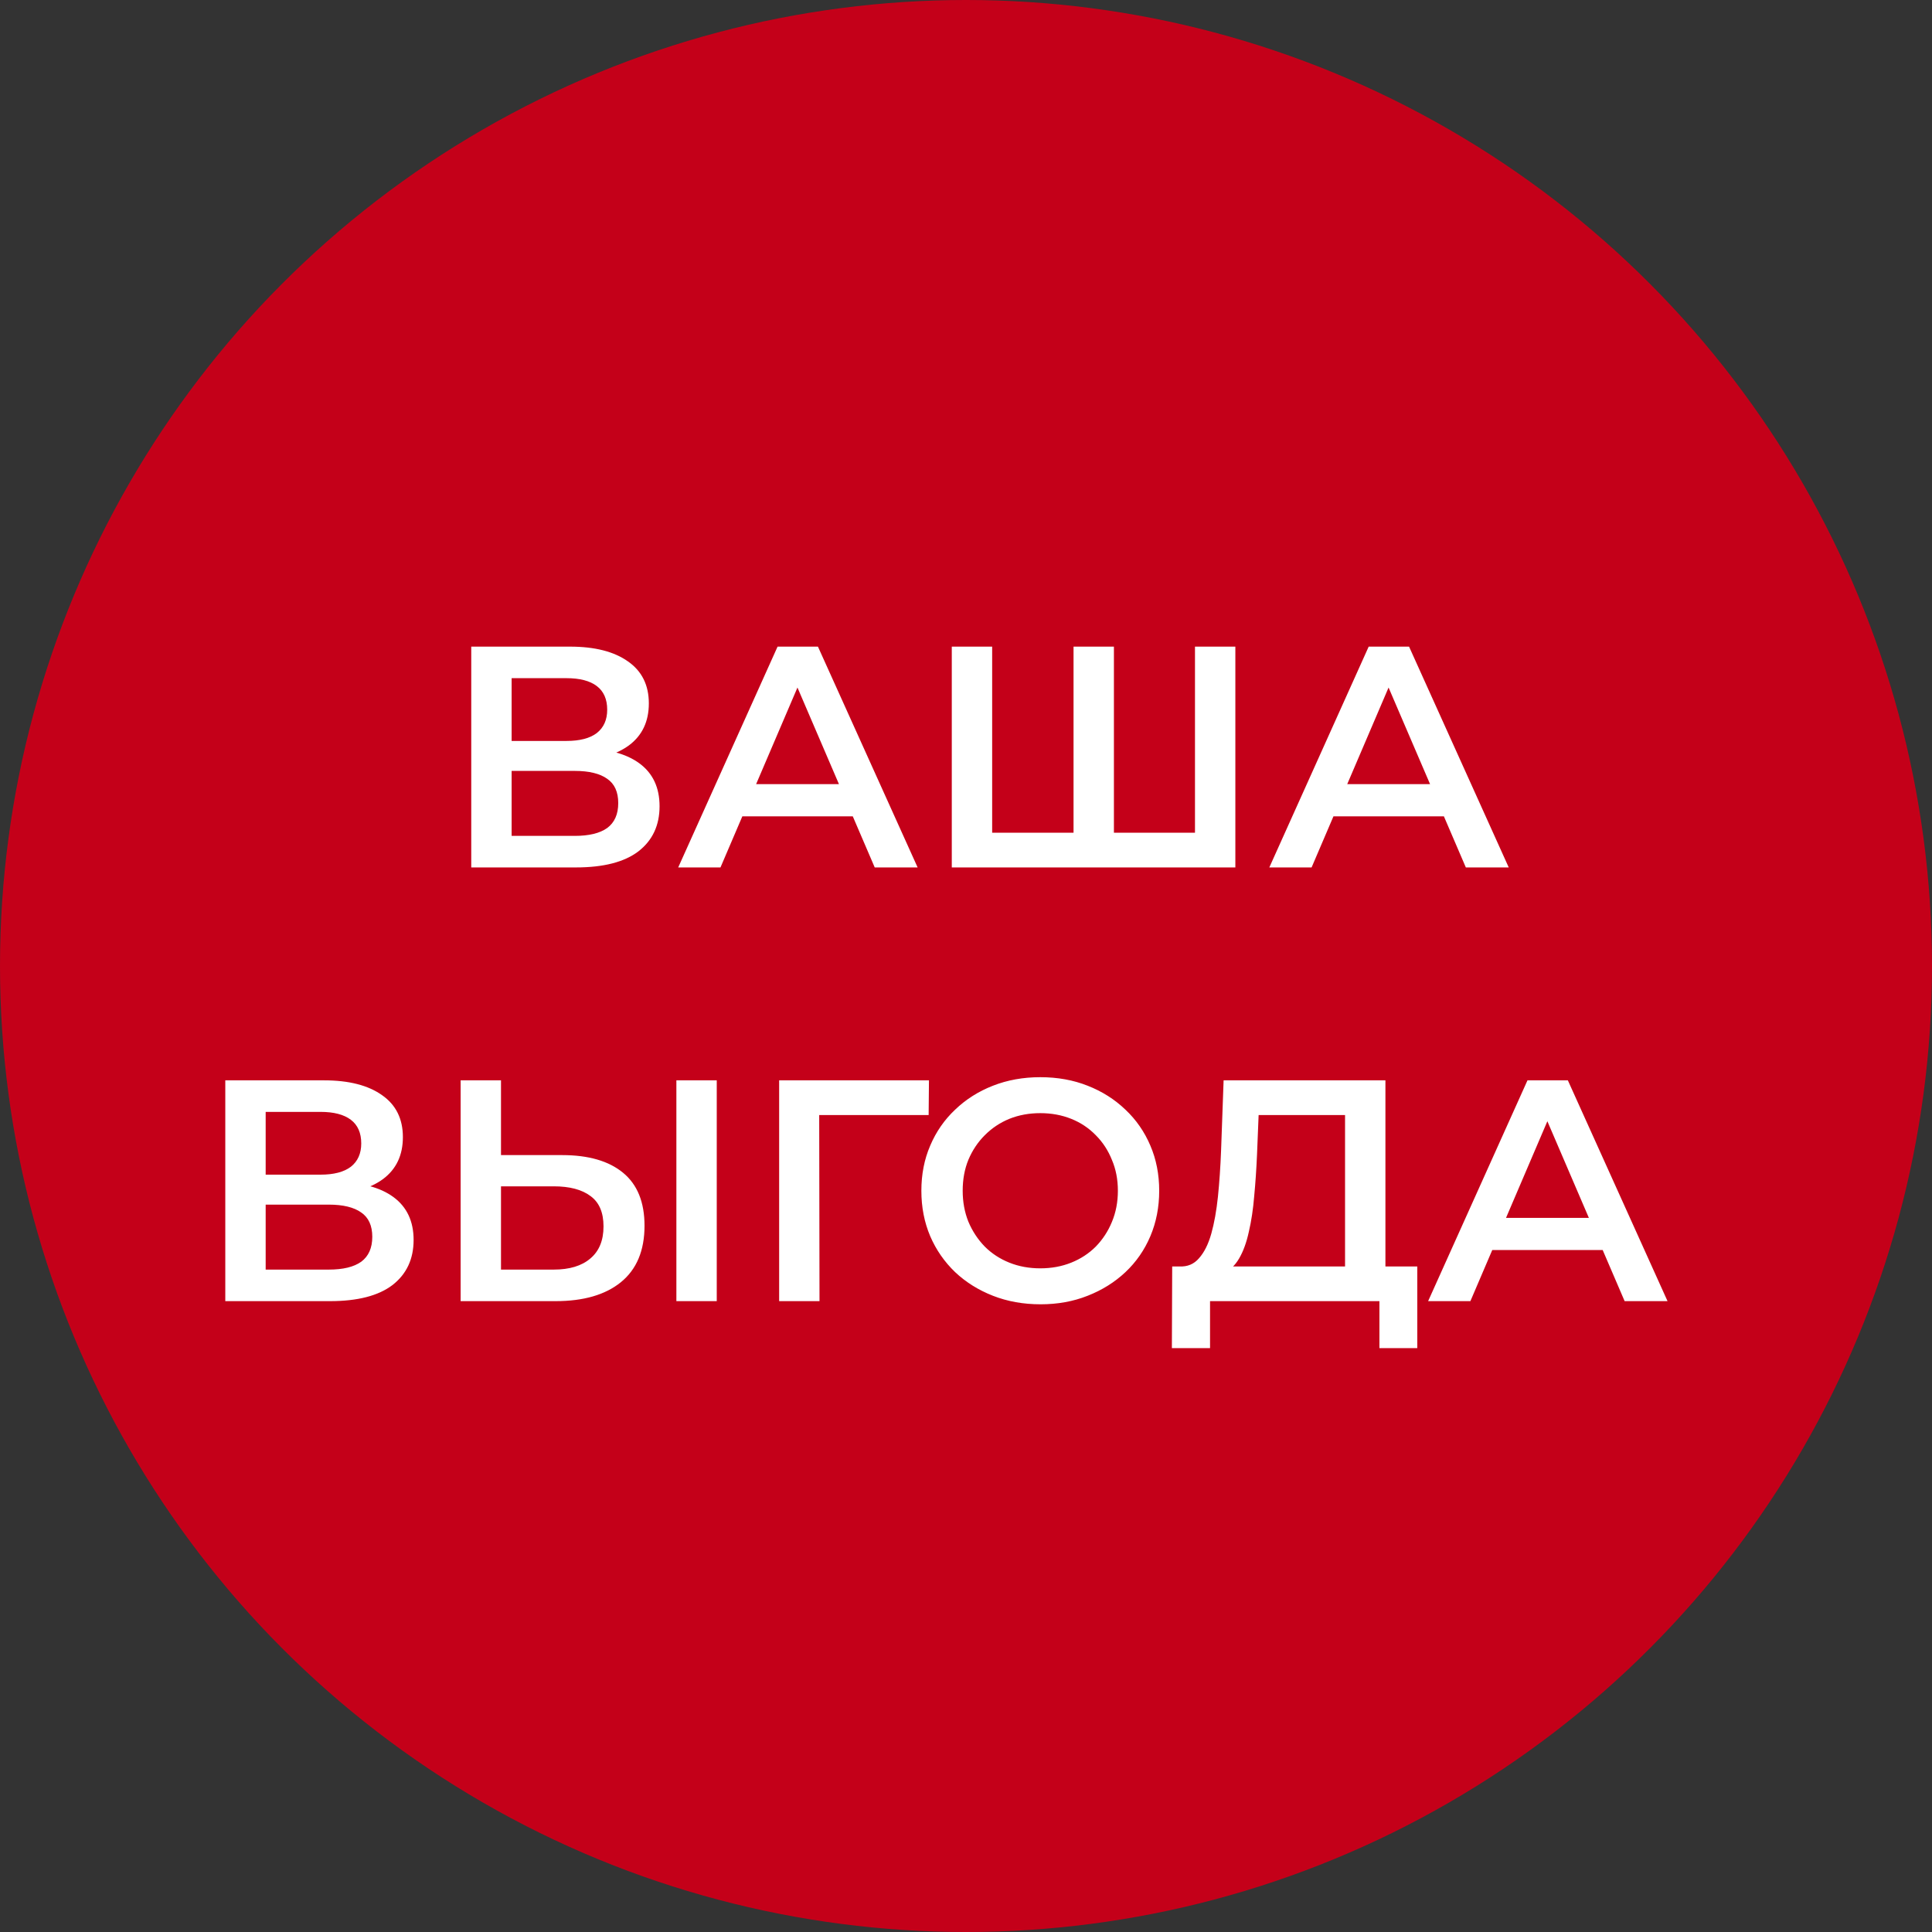
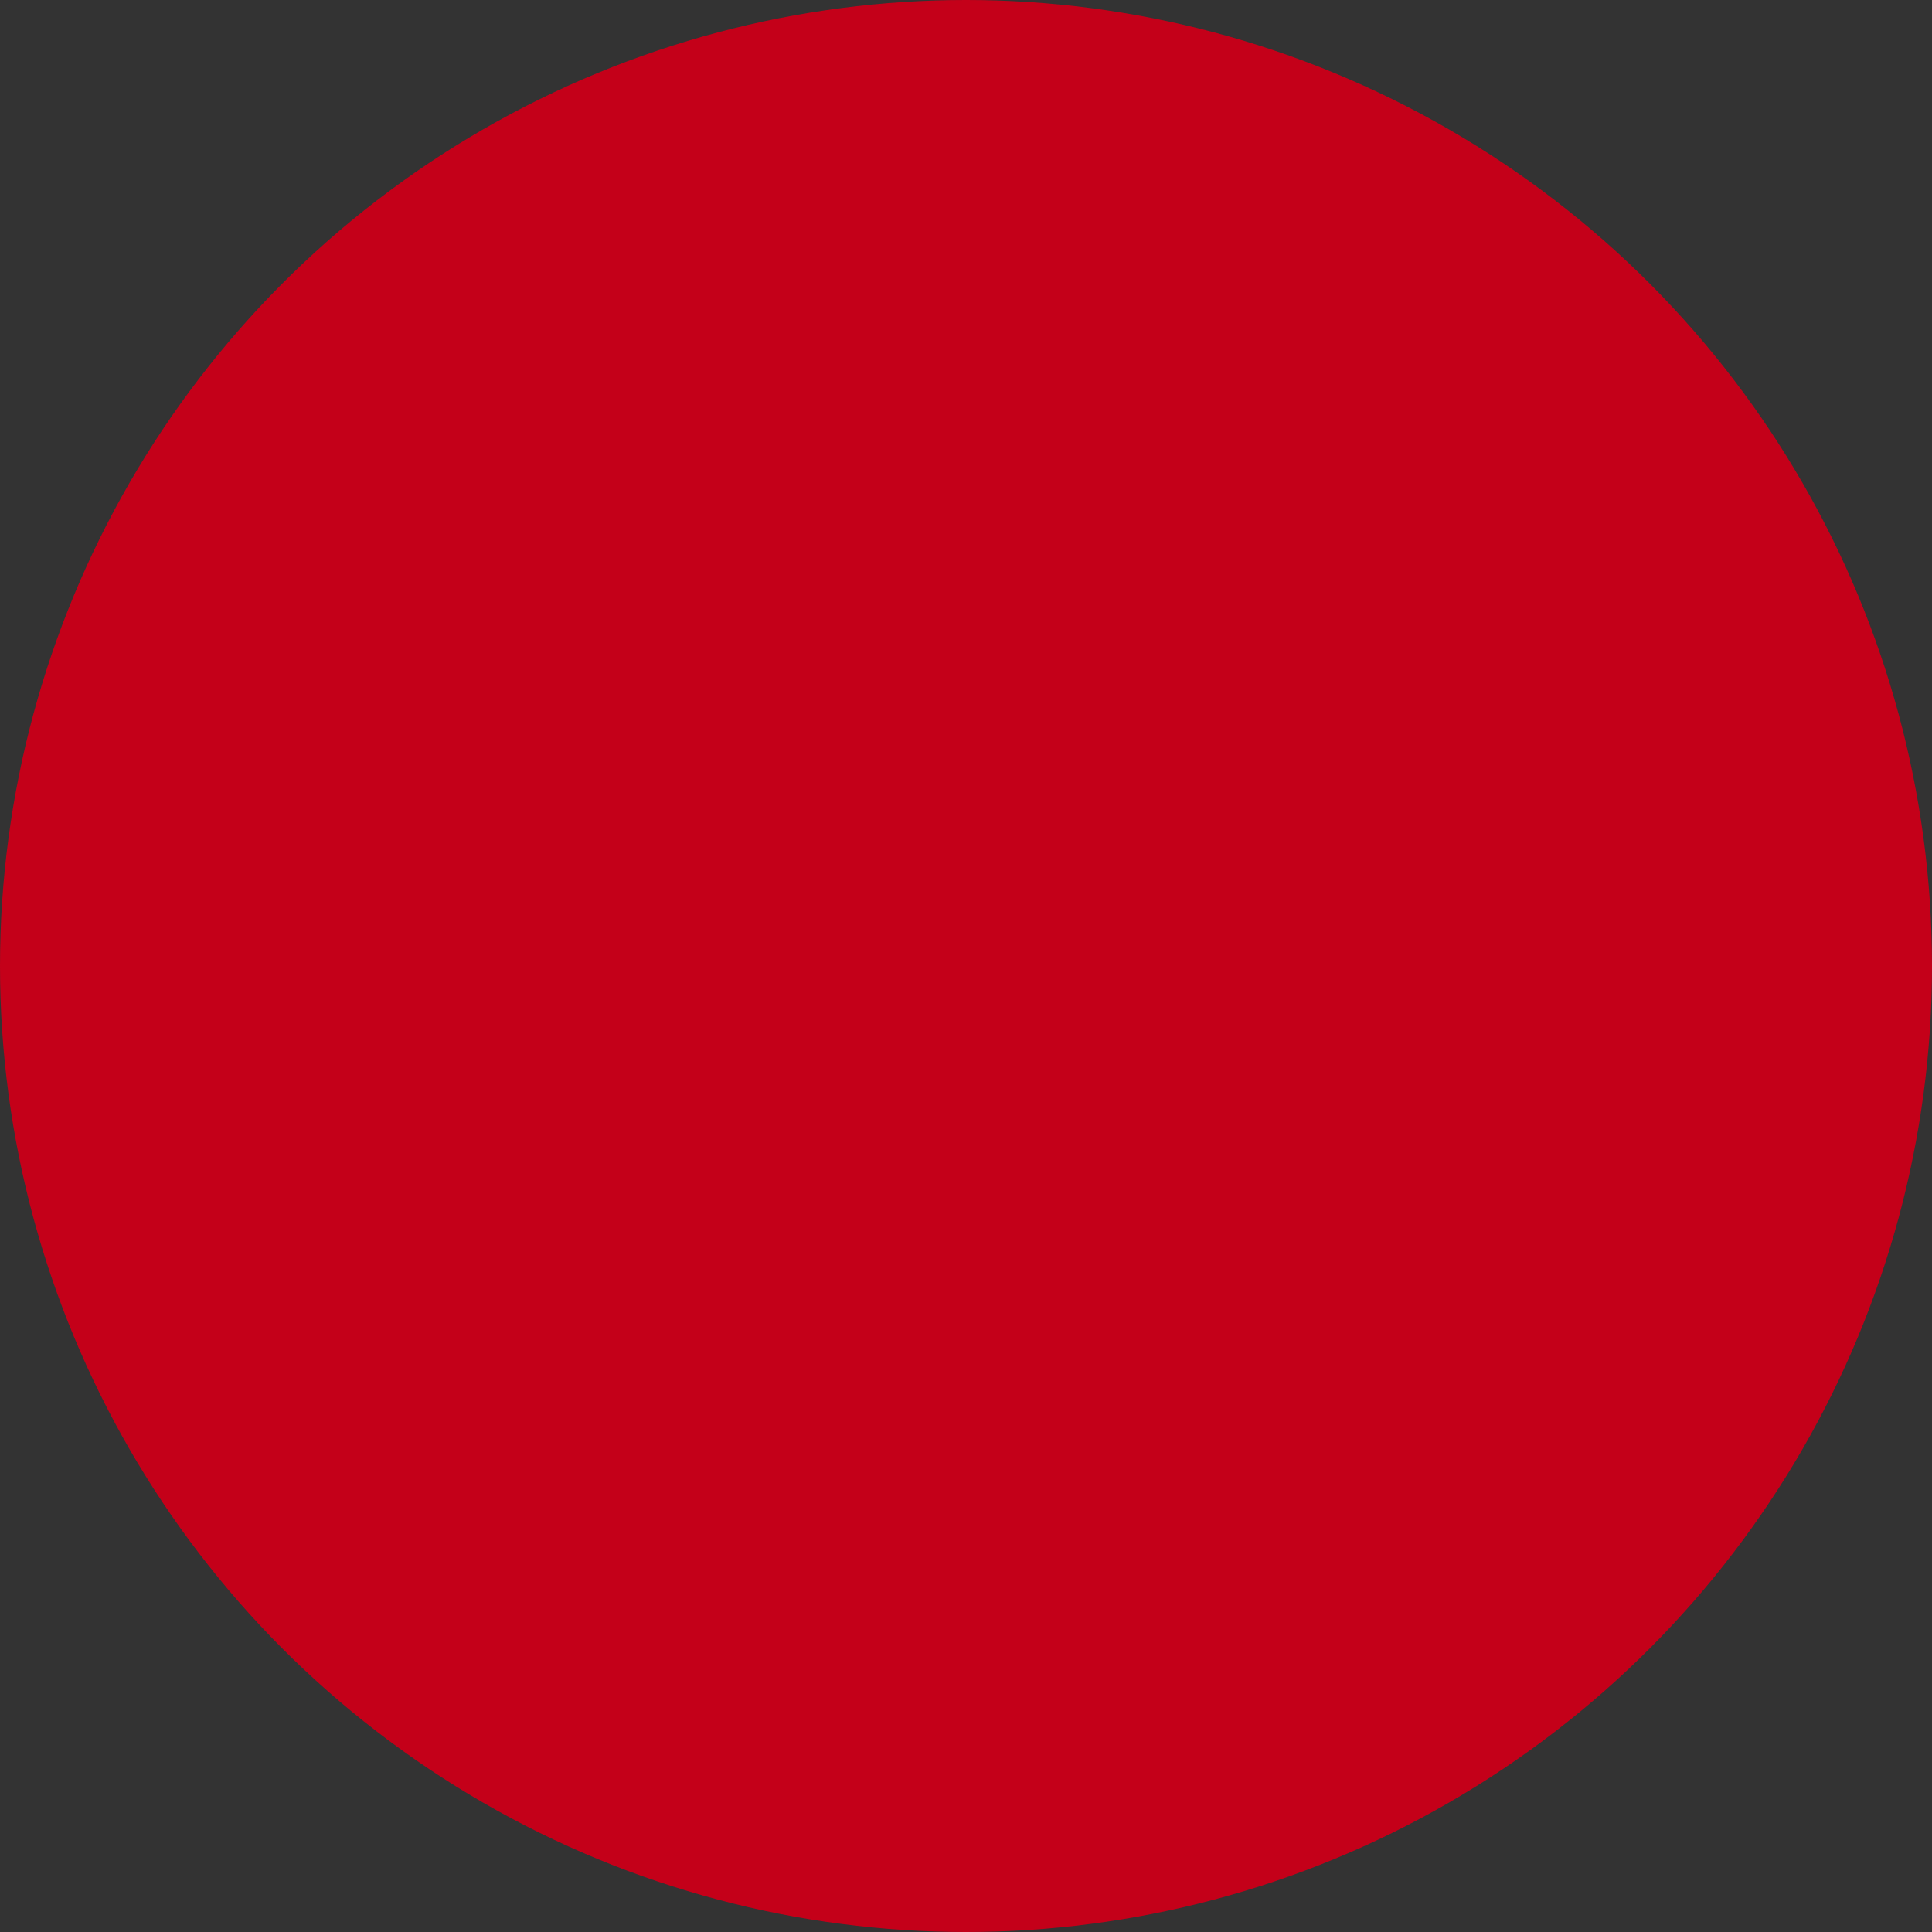
<svg xmlns="http://www.w3.org/2000/svg" width="98" height="98" viewBox="0 0 98 98" fill="none">
  <rect x="0" y="0" width="98" height="98" fill="#333333" stroke="none" />
  <circle cx="49" cy="49" r="49" fill="#C40019" />
-   <path d="M23.904 44V32.8H28.912C30.171 32.8 31.152 33.051 31.856 33.552C32.56 34.043 32.912 34.752 32.912 35.68C32.912 36.597 32.576 37.307 31.904 37.808C31.232 38.299 30.347 38.544 29.248 38.544L29.536 37.968C30.784 37.968 31.75 38.219 32.432 38.72C33.115 39.221 33.456 39.947 33.456 40.896C33.456 41.867 33.099 42.629 32.384 43.184C31.67 43.728 30.614 44 29.216 44H23.904ZM25.952 42.4H29.152C29.878 42.4 30.427 42.267 30.8 42C31.174 41.723 31.36 41.301 31.36 40.736C31.36 40.171 31.174 39.76 30.8 39.504C30.427 39.237 29.878 39.104 29.152 39.104H25.952V42.4ZM25.952 37.584H28.736C29.408 37.584 29.92 37.451 30.272 37.184C30.624 36.907 30.8 36.512 30.8 36C30.8 35.467 30.624 35.067 30.272 34.8C29.92 34.533 29.408 34.4 28.736 34.4H25.952V37.584ZM34.402 44L39.442 32.8H41.49L46.546 44H44.37L40.034 33.904H40.866L36.546 44H34.402ZM36.722 41.408L37.282 39.776H43.33L43.89 41.408H36.722ZM54.919 42.24L54.455 42.752V32.8H56.503V42.752L56.007 42.24H61.111L60.615 42.752V32.8H62.663V44H48.279V32.8H50.327V42.752L49.847 42.24H54.919ZM64.386 44L69.426 32.8H71.474L76.53 44H74.354L70.018 33.904H70.85L66.53 44H64.386ZM66.706 41.408L67.266 39.776H73.314L73.874 41.408H66.706ZM11.428 66V54.8H16.436C17.694 54.8 18.676 55.051 19.38 55.552C20.084 56.043 20.436 56.752 20.436 57.68C20.436 58.597 20.1 59.307 19.428 59.808C18.756 60.299 17.87 60.544 16.772 60.544L17.06 59.968C18.308 59.968 19.273 60.219 19.956 60.72C20.638 61.221 20.98 61.947 20.98 62.896C20.98 63.867 20.622 64.629 19.908 65.184C19.193 65.728 18.137 66 16.74 66H11.428ZM13.476 64.4H16.676C17.401 64.4 17.95 64.267 18.324 64C18.697 63.723 18.884 63.301 18.884 62.736C18.884 62.171 18.697 61.76 18.324 61.504C17.95 61.237 17.401 61.104 16.676 61.104H13.476V64.4ZM13.476 59.584H16.26C16.932 59.584 17.444 59.451 17.796 59.184C18.148 58.907 18.324 58.512 18.324 58C18.324 57.467 18.148 57.067 17.796 56.8C17.444 56.533 16.932 56.4 16.26 56.4H13.476V59.584ZM28.517 58.592C29.851 58.592 30.88 58.891 31.605 59.488C32.331 60.085 32.693 60.981 32.693 62.176C32.693 63.435 32.293 64.389 31.493 65.04C30.704 65.68 29.6 66 28.181 66H23.365V54.8H25.413V58.592H28.517ZM28.085 64.4C28.885 64.4 29.504 64.213 29.941 63.84C30.389 63.467 30.613 62.923 30.613 62.208C30.613 61.504 30.395 60.992 29.957 60.672C29.52 60.341 28.896 60.176 28.085 60.176H25.413V64.4H28.085ZM34.309 66V54.8H36.357V66H34.309ZM39.522 66V54.8H47.121L47.105 56.56H41.074L41.553 56.064L41.569 66H39.522ZM52.784 66.16C51.909 66.16 51.104 66.016 50.368 65.728C49.632 65.44 48.992 65.04 48.448 64.528C47.904 64.005 47.482 63.397 47.184 62.704C46.885 62 46.736 61.232 46.736 60.4C46.736 59.568 46.885 58.805 47.184 58.112C47.482 57.408 47.904 56.8 48.448 56.288C48.992 55.765 49.632 55.36 50.368 55.072C51.104 54.784 51.904 54.64 52.768 54.64C53.642 54.64 54.442 54.784 55.168 55.072C55.904 55.36 56.544 55.765 57.088 56.288C57.632 56.8 58.053 57.408 58.352 58.112C58.65 58.805 58.8 59.568 58.8 60.4C58.8 61.232 58.65 62 58.352 62.704C58.053 63.408 57.632 64.016 57.088 64.528C56.544 65.04 55.904 65.44 55.168 65.728C54.442 66.016 53.648 66.16 52.784 66.16ZM52.768 64.336C53.333 64.336 53.856 64.24 54.336 64.048C54.816 63.856 55.232 63.584 55.584 63.232C55.936 62.869 56.208 62.453 56.4 61.984C56.602 61.504 56.704 60.976 56.704 60.4C56.704 59.824 56.602 59.301 56.4 58.832C56.208 58.352 55.936 57.936 55.584 57.584C55.232 57.221 54.816 56.944 54.336 56.752C53.856 56.56 53.333 56.464 52.768 56.464C52.202 56.464 51.68 56.56 51.2 56.752C50.73 56.944 50.314 57.221 49.952 57.584C49.6 57.936 49.322 58.352 49.12 58.832C48.928 59.301 48.832 59.824 48.832 60.4C48.832 60.965 48.928 61.488 49.12 61.968C49.322 62.448 49.6 62.869 49.952 63.232C50.304 63.584 50.72 63.856 51.2 64.048C51.68 64.24 52.202 64.336 52.768 64.336ZM68.227 65.04V56.56H63.843L63.763 58.544C63.731 59.291 63.683 60 63.619 60.672C63.565 61.333 63.475 61.936 63.347 62.48C63.229 63.024 63.064 63.477 62.851 63.84C62.637 64.203 62.376 64.443 62.067 64.56L59.827 64.24C60.232 64.261 60.563 64.123 60.819 63.824C61.085 63.525 61.293 63.109 61.443 62.576C61.592 62.043 61.704 61.419 61.779 60.704C61.853 59.979 61.907 59.195 61.939 58.352L62.067 54.8H70.275V65.04H68.227ZM59.443 68.384L59.459 64.24H71.891V68.384H69.971V66H61.379V68.384H59.443ZM72.441 66L77.481 54.8H79.529L84.585 66H82.409L78.073 55.904H78.905L74.585 66H72.441ZM74.761 63.408L75.321 61.776H81.369L81.929 63.408H74.761Z" fill="white" />
</svg>